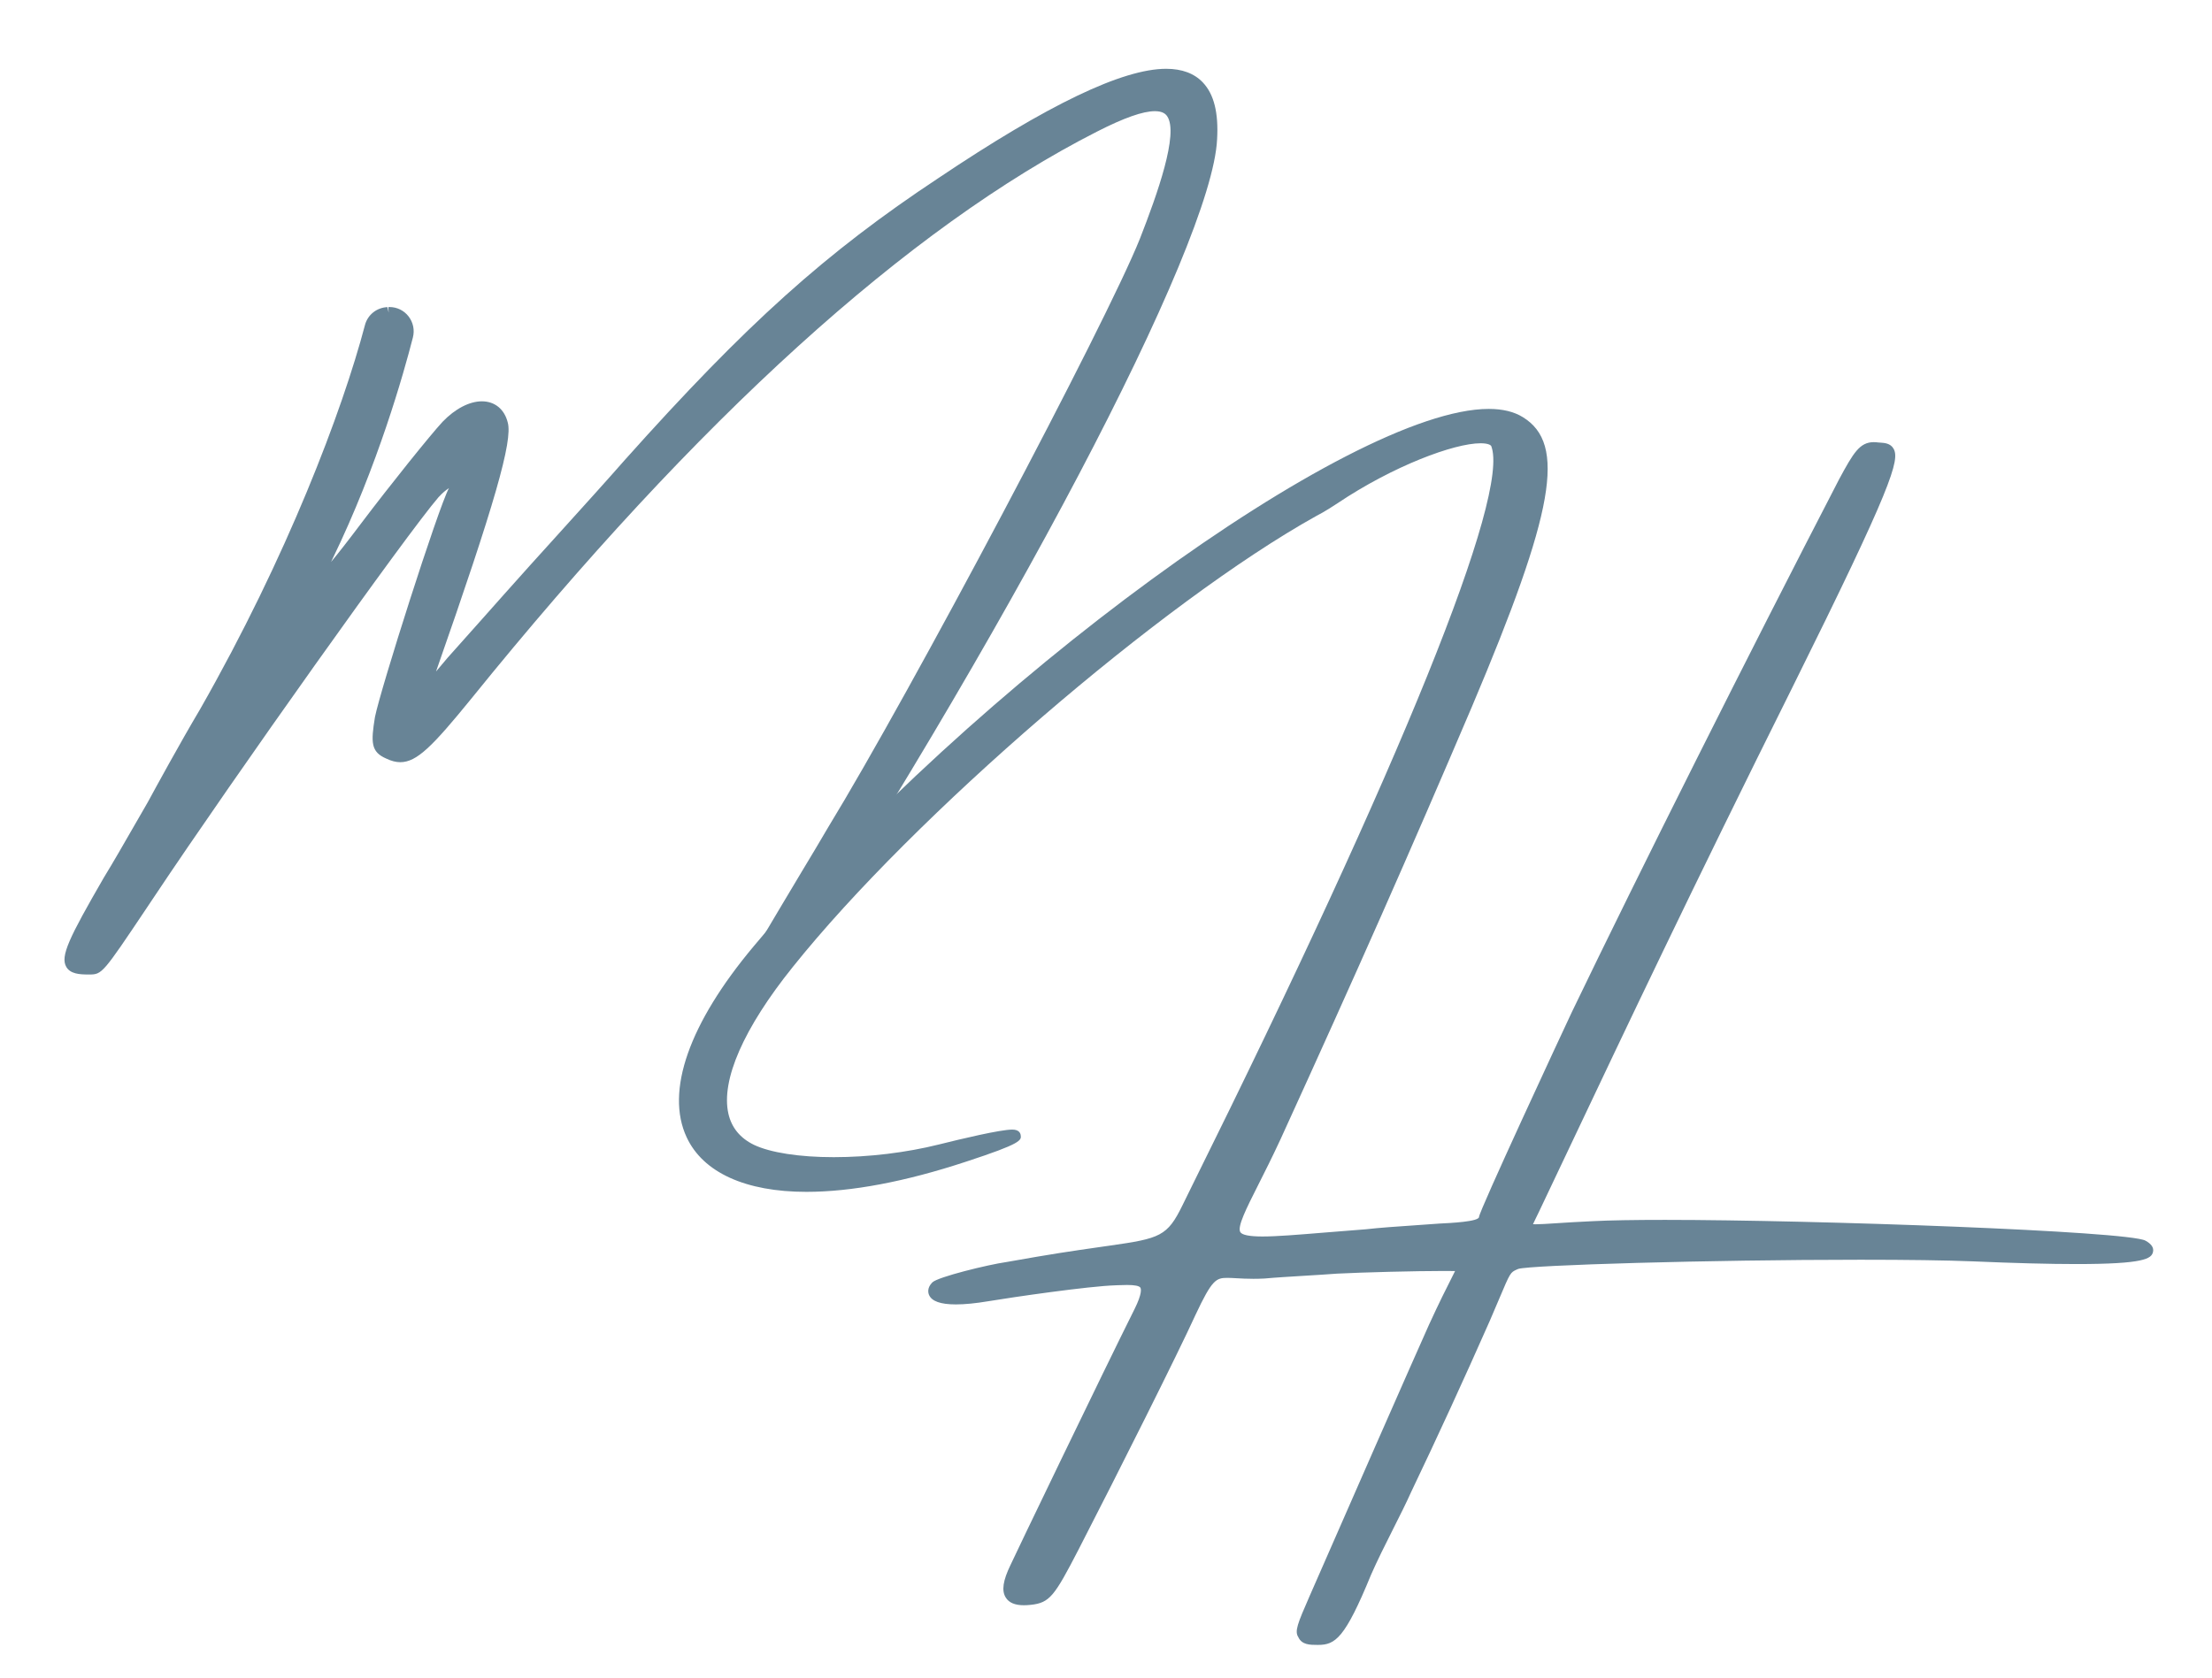
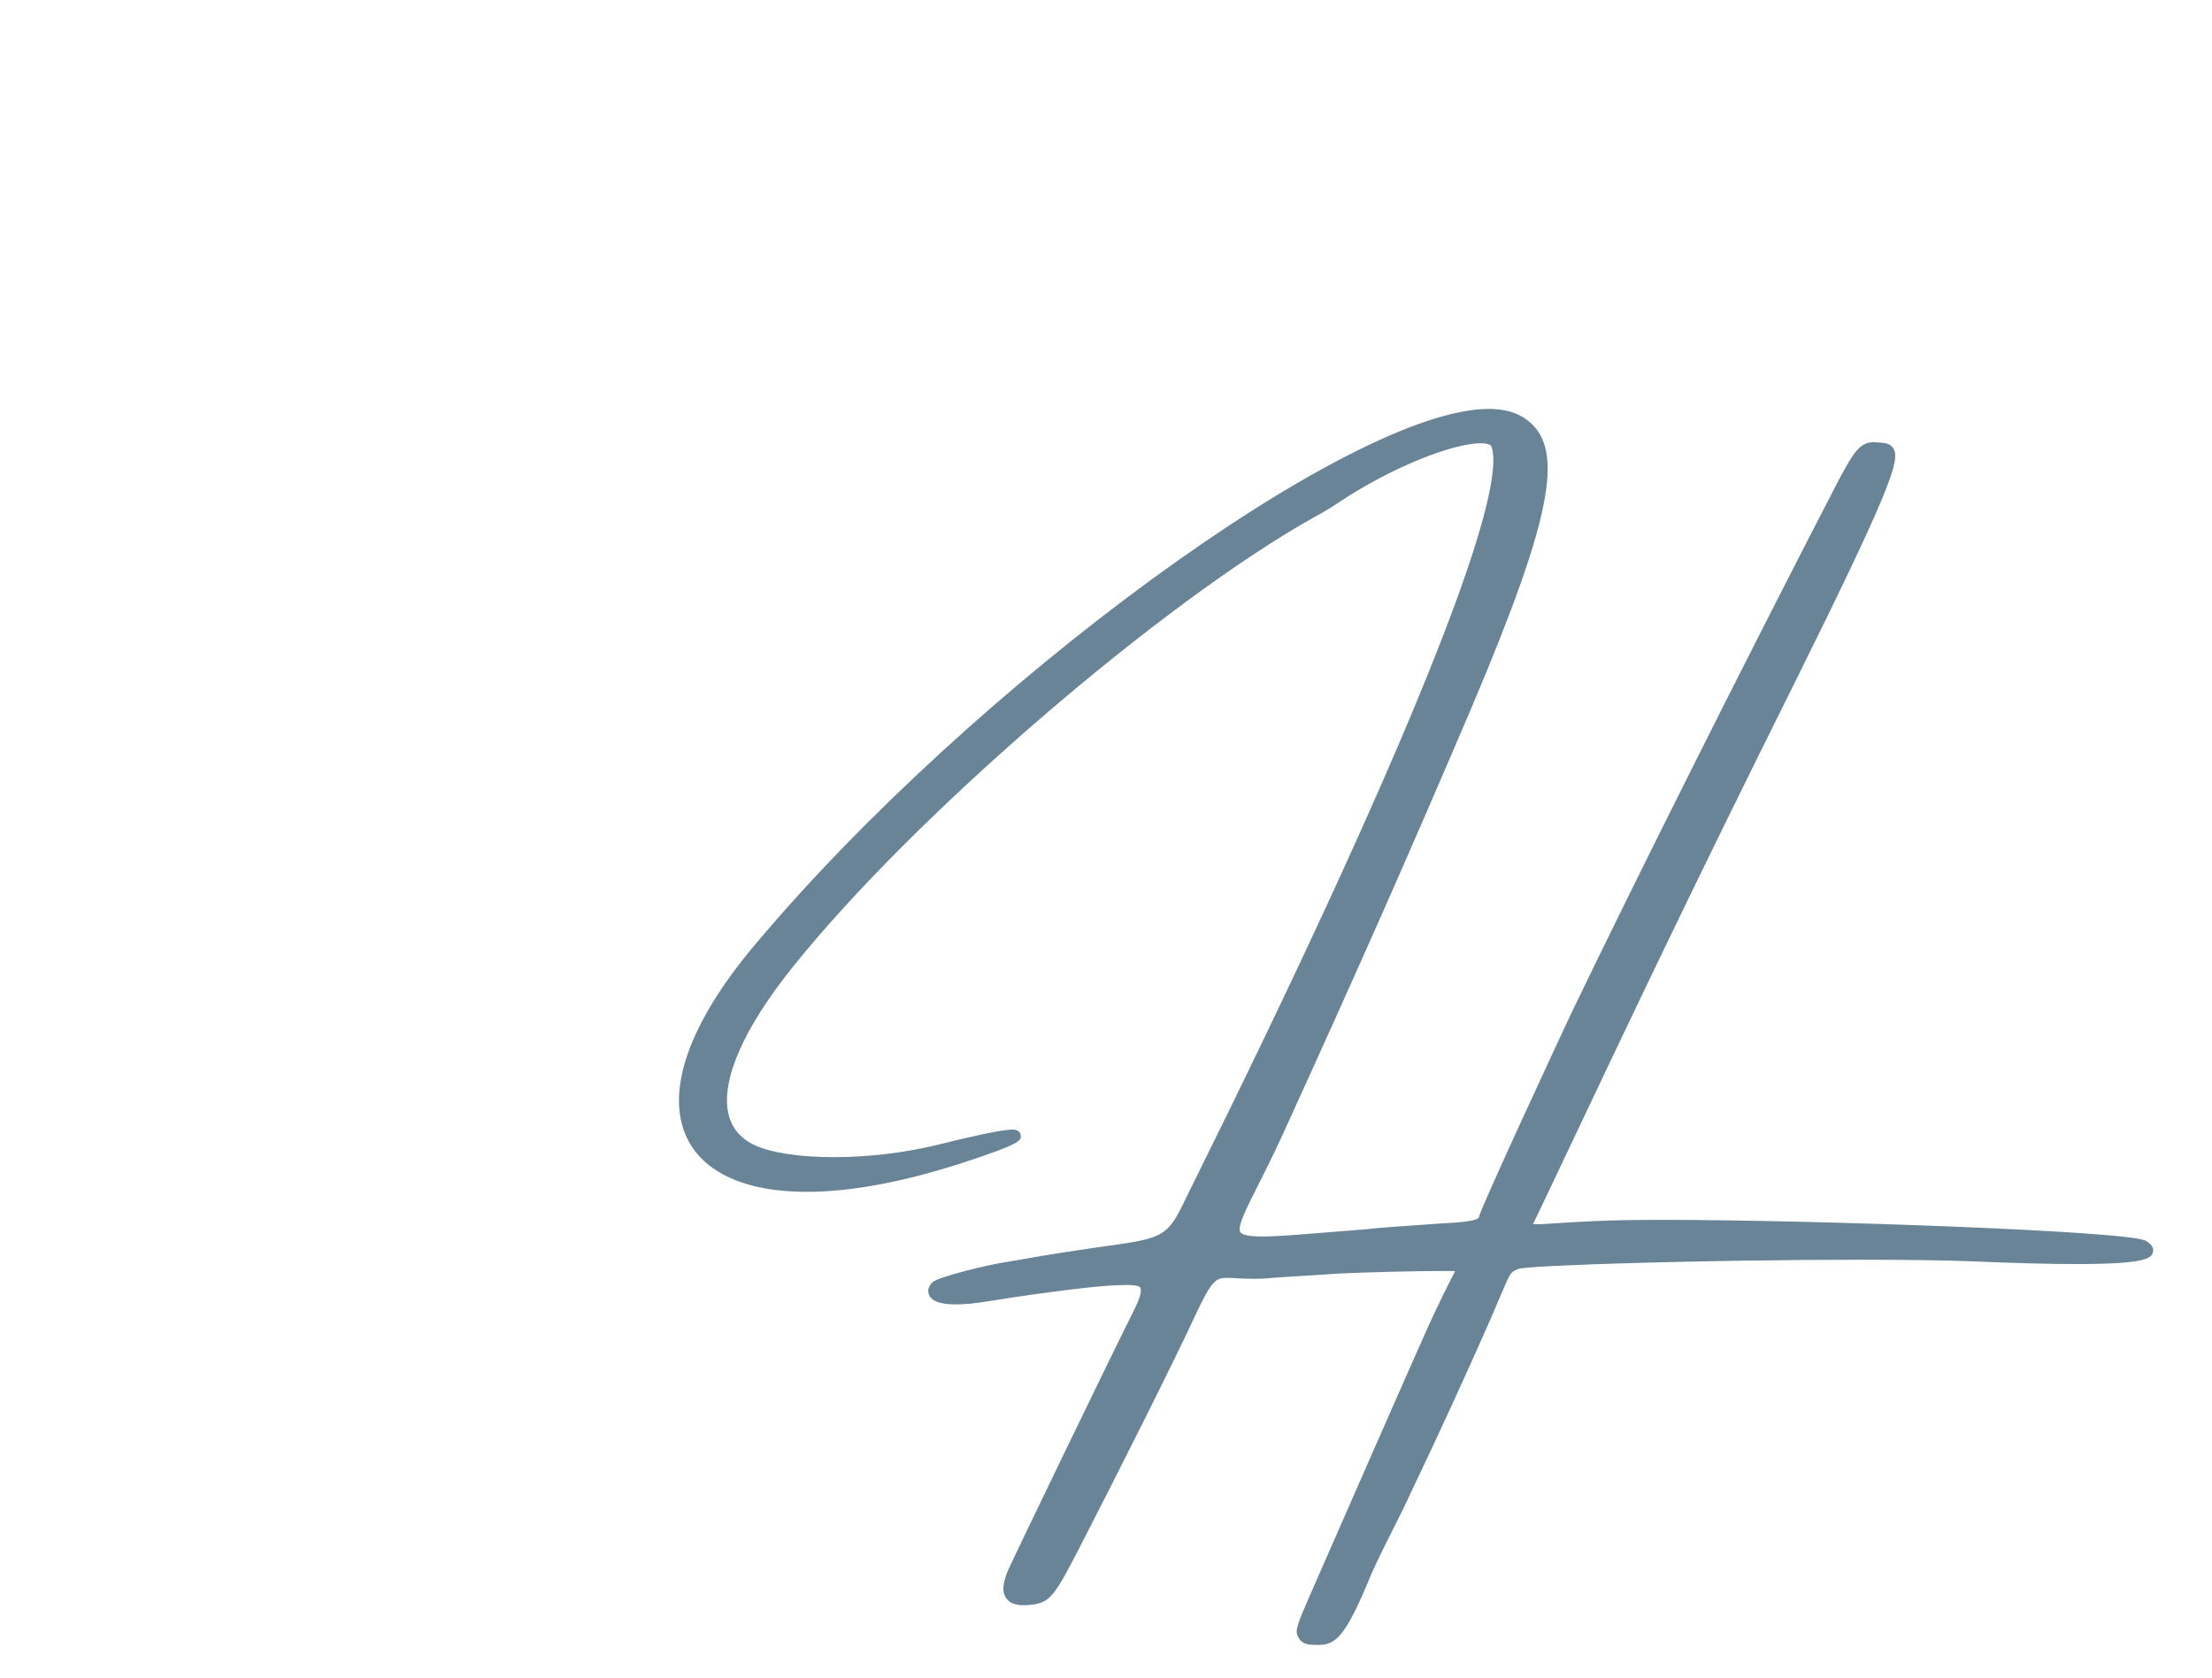
<svg xmlns="http://www.w3.org/2000/svg" id="Layer_1" x="0px" y="0px" viewBox="0 0 538.09 408.4" style="enable-background:new 0 0 538.09 408.4;" xml:space="preserve">
  <style type="text/css">	.st0{fill:#688496;}</style>
  <g>
    <g>
-       <path class="st0" d="M173.49,259.53c-0.95,0-1.77-0.45-2.46-0.88c-0.4-0.24-0.94-0.73-1.14-1.66c-0.42-1.94,0.47-6.18,11.21-21.83   c1.21-1.81,5.07-8.12,8.41-13.82c1.56-2.65,3.53-5.93,5.5-9.21c2.37-3.94,4.74-7.87,6.39-10.73   c20.12-32.95,67.63-122.67,75.89-143.31c4.22-10.78,9.5-25.61,6.64-29.8c-0.36-0.53-1.07-1.24-2.99-1.24   c-2.91,0-7.51,1.62-14.06,4.96c-45.86,23.33-97.11,69.79-152.31,138.09c-9.38,11.52-13.18,15.36-17.2,15.36   c-1.07,0-2.15-0.28-3.39-0.87c-3.78-1.62-3.77-3.93-2.77-10.11c1.36-6.81,15.36-50.82,18-55.71c-0.69,0.45-1.58,1.16-2.54,2.22   c-7.65,8.86-49.18,67.24-69.41,97.59l-1.57,2.35c-10.65,15.89-10.85,16.19-13.93,16.19h-0.34c-2.05,0-4.31-0.14-5.29-1.84   c-1.5-2.59,0.6-6.97,9.15-21.77c2.2-3.58,5.03-8.51,7.53-12.87c1.17-2.04,2.25-3.93,3.16-5.48c1.73-3.2,7.83-14.38,12.7-22.58   c21.21-37.19,34.63-72.68,40.11-93.49c0.66-2.5,2.86-4.25,5.47-4.36l0.29,1.35l-0.06-1.36l0.26-0.01c1.83,0,3.52,0.83,4.64,2.27   c1.13,1.46,1.52,3.33,1.06,5.13c-2.21,8.65-8.55,31.22-19.54,53.86c-0.13,0.27-0.25,0.53-0.37,0.77c1.64-1.97,4.03-5.01,7.52-9.65   c6.79-8.98,16.7-21.34,19.64-24.49c3.04-3.15,6.51-4.95,9.53-4.95c3.14,0,5.49,1.92,6.29,5.14c1.26,4.42-3.15,19.82-17.44,60.6   c0.86-0.99,1.8-2.11,2.77-3.29c1.81-2,4.64-5.19,7.89-8.85c3.81-4.29,8.19-9.22,12.1-13.57c2.15-2.39,4.58-5.07,7.08-7.83   c6.03-6.66,12.26-13.56,16.09-17.94c29.59-33.11,48.83-50.41,76.25-68.56c26.68-17.91,44.82-26.61,55.43-26.61   c3.84,0,6.85,1.12,8.94,3.34c2.7,2.86,3.82,7.38,3.45,13.81c-1.21,25.78-50.88,120.27-113.08,215.09   C177.38,257.34,175.83,259.53,173.49,259.53C173.49,259.53,173.49,259.53,173.49,259.53z" />
-     </g>
+       </g>
    <g>
      <path class="st0" d="M320.52,400.25c-1.85,0-3.83,0-4.69-1.89c-0.94-1.43-0.21-3.24,2.73-9.96c6.91-15.85,26.31-59.99,29.04-66.02   c2.57-5.6,4.37-9.16,5.45-11.28c0.35-0.7,0.67-1.33,0.91-1.82c-0.73-0.01-1.65-0.02-2.71-0.02c-6.87,0-19.51,0.32-26,0.65   c-2.25,0.17-5.1,0.35-7.96,0.52c-3.56,0.22-7.25,0.44-9.68,0.67c-1.01,0.05-1.88,0.07-2.69,0.07c-1.62,0-2.97-0.07-4.13-0.14   c-0.82-0.04-1.54-0.09-2.19-0.09c-2.76,0-3.74,0.38-7.78,9c-4.29,9.41-18.57,37.91-28.45,57.1c-5.85,11.32-7,12.97-11.61,13.46   c-0.61,0.07-1.18,0.1-1.69,0.1c-2.18,0-3.62-0.61-4.41-1.87c-1.05-1.67-0.69-4.12,1.16-7.94c0.54-1.27,22.65-47.22,30.15-62.22   c1.94-3.88,1.59-4.99,1.44-5.24c-0.27-0.44-1.36-0.66-3.25-0.66c-0.72,0-1.5,0.03-2.31,0.06l-0.46,0.02   c-6.52,0.19-25.06,2.89-31.01,3.88c-3.05,0.51-5.69,0.77-7.84,0.77c-3.76,0-5.91-0.77-6.56-2.34c-0.19-0.47-0.5-1.7,0.82-3.02   c1.32-1.32,13.51-4.31,18.07-4.96c11.56-2.05,15.02-2.54,23.36-3.74l1.69-0.24c12.33-1.76,14.05-2.28,17.74-9.85   c0.12-0.28,0.92-1.9,2.25-4.58c50.98-102.82,77.5-168.43,72.83-180.18c-0.18-0.21-0.77-0.63-2.58-0.63   c-6.41,0-21.19,5.47-34.82,14.61c-0.51,0.34-3.16,2.09-5.12,3.07c-37.35,20.78-98.09,73.11-127.39,109.78   c-11.92,14.84-17.48,27.51-15.64,35.67c0.77,3.4,2.86,5.95,6.22,7.58c3.99,1.9,11.06,3,19.39,3c8.55,0,17.64-1.1,25.61-3.09   c5.4-1.35,14.9-3.62,17.84-3.62c1.59,0,1.96,0.83,2.04,1.33c0.2,1.27,0.32,2.03-13.36,6.5c-14.75,4.86-27.8,7.32-38.77,7.32   c-14.79,0-25.13-4.71-29.12-13.27c-5.23-11.2,0.57-27.72,16.33-46.52c53.2-63.53,145.1-130.72,178.78-130.72   c3.37,0,6.15,0.67,8.29,2c10.61,6.5,7.72,22.96-12.39,70.48c-15.28,35.85-27.89,64.36-46.54,105.21   c-2.04,4.41-3.94,8.16-5.46,11.18c-2.86,5.67-5.12,10.14-4.33,11.44c0.43,0.7,2.25,1.06,5.39,1.06c3.44,0,8.36-0.4,15.17-0.96   c2.96-0.24,6.27-0.51,9.95-0.79c3.3-0.38,7.84-0.69,11.85-0.96c2.23-0.15,4.34-0.29,6.03-0.43c2.68-0.13,9.68-0.46,9.68-1.62   c0-1.36,19.98-44.34,22.6-49.89c16.21-33.69,42.95-87.01,65.03-129.67c3.45-6.38,4.98-8.96,8.4-8.96c0.35,0,0.73,0.03,1.13,0.08   l0.43,0.03c1.05,0.07,2.49,0.16,3.24,1.47c1.58,2.75-0.26,9.06-24.52,57.92c-24.59,49.35-40.85,83.7-53.92,111.3   c-2.81,5.93-5.43,11.47-7.91,16.68c-0.26,0.55-0.51,1.06-0.73,1.5c-0.22,0.45-0.46,0.93-0.62,1.31c0.17,0.01,0.39,0.02,0.66,0.02   c1.06,0,2.61-0.1,4.76-0.24c2.33-0.15,5.34-0.35,9.19-0.52c4.09-0.21,10-0.31,17.53-0.31c36.47,0,112.57,2.73,116.83,5.05   c1.48,0.8,2.1,1.74,1.84,2.79c-0.4,1.59-2.08,2.91-18.62,2.91c-6.57,0-15.07-0.22-25.26-0.66c-6.59-0.26-15.78-0.39-27.29-0.39   c-36.86,0-80.38,1.31-83.22,2.23L369,308.9c-1.6,0.73-1.6,0.73-4.29,7.09c-0.62,1.48-1.38,3.27-2.33,5.46   c-6.15,13.93-12.75,28.31-19.11,41.6c-1.2,2.68-2.77,5.81-4.44,9.12c-1.88,3.73-3.81,7.58-5.29,10.96   c-6.38,15.57-8.72,17.12-12.92,17.12H320.52z" />
    </g>
  </g>
</svg>